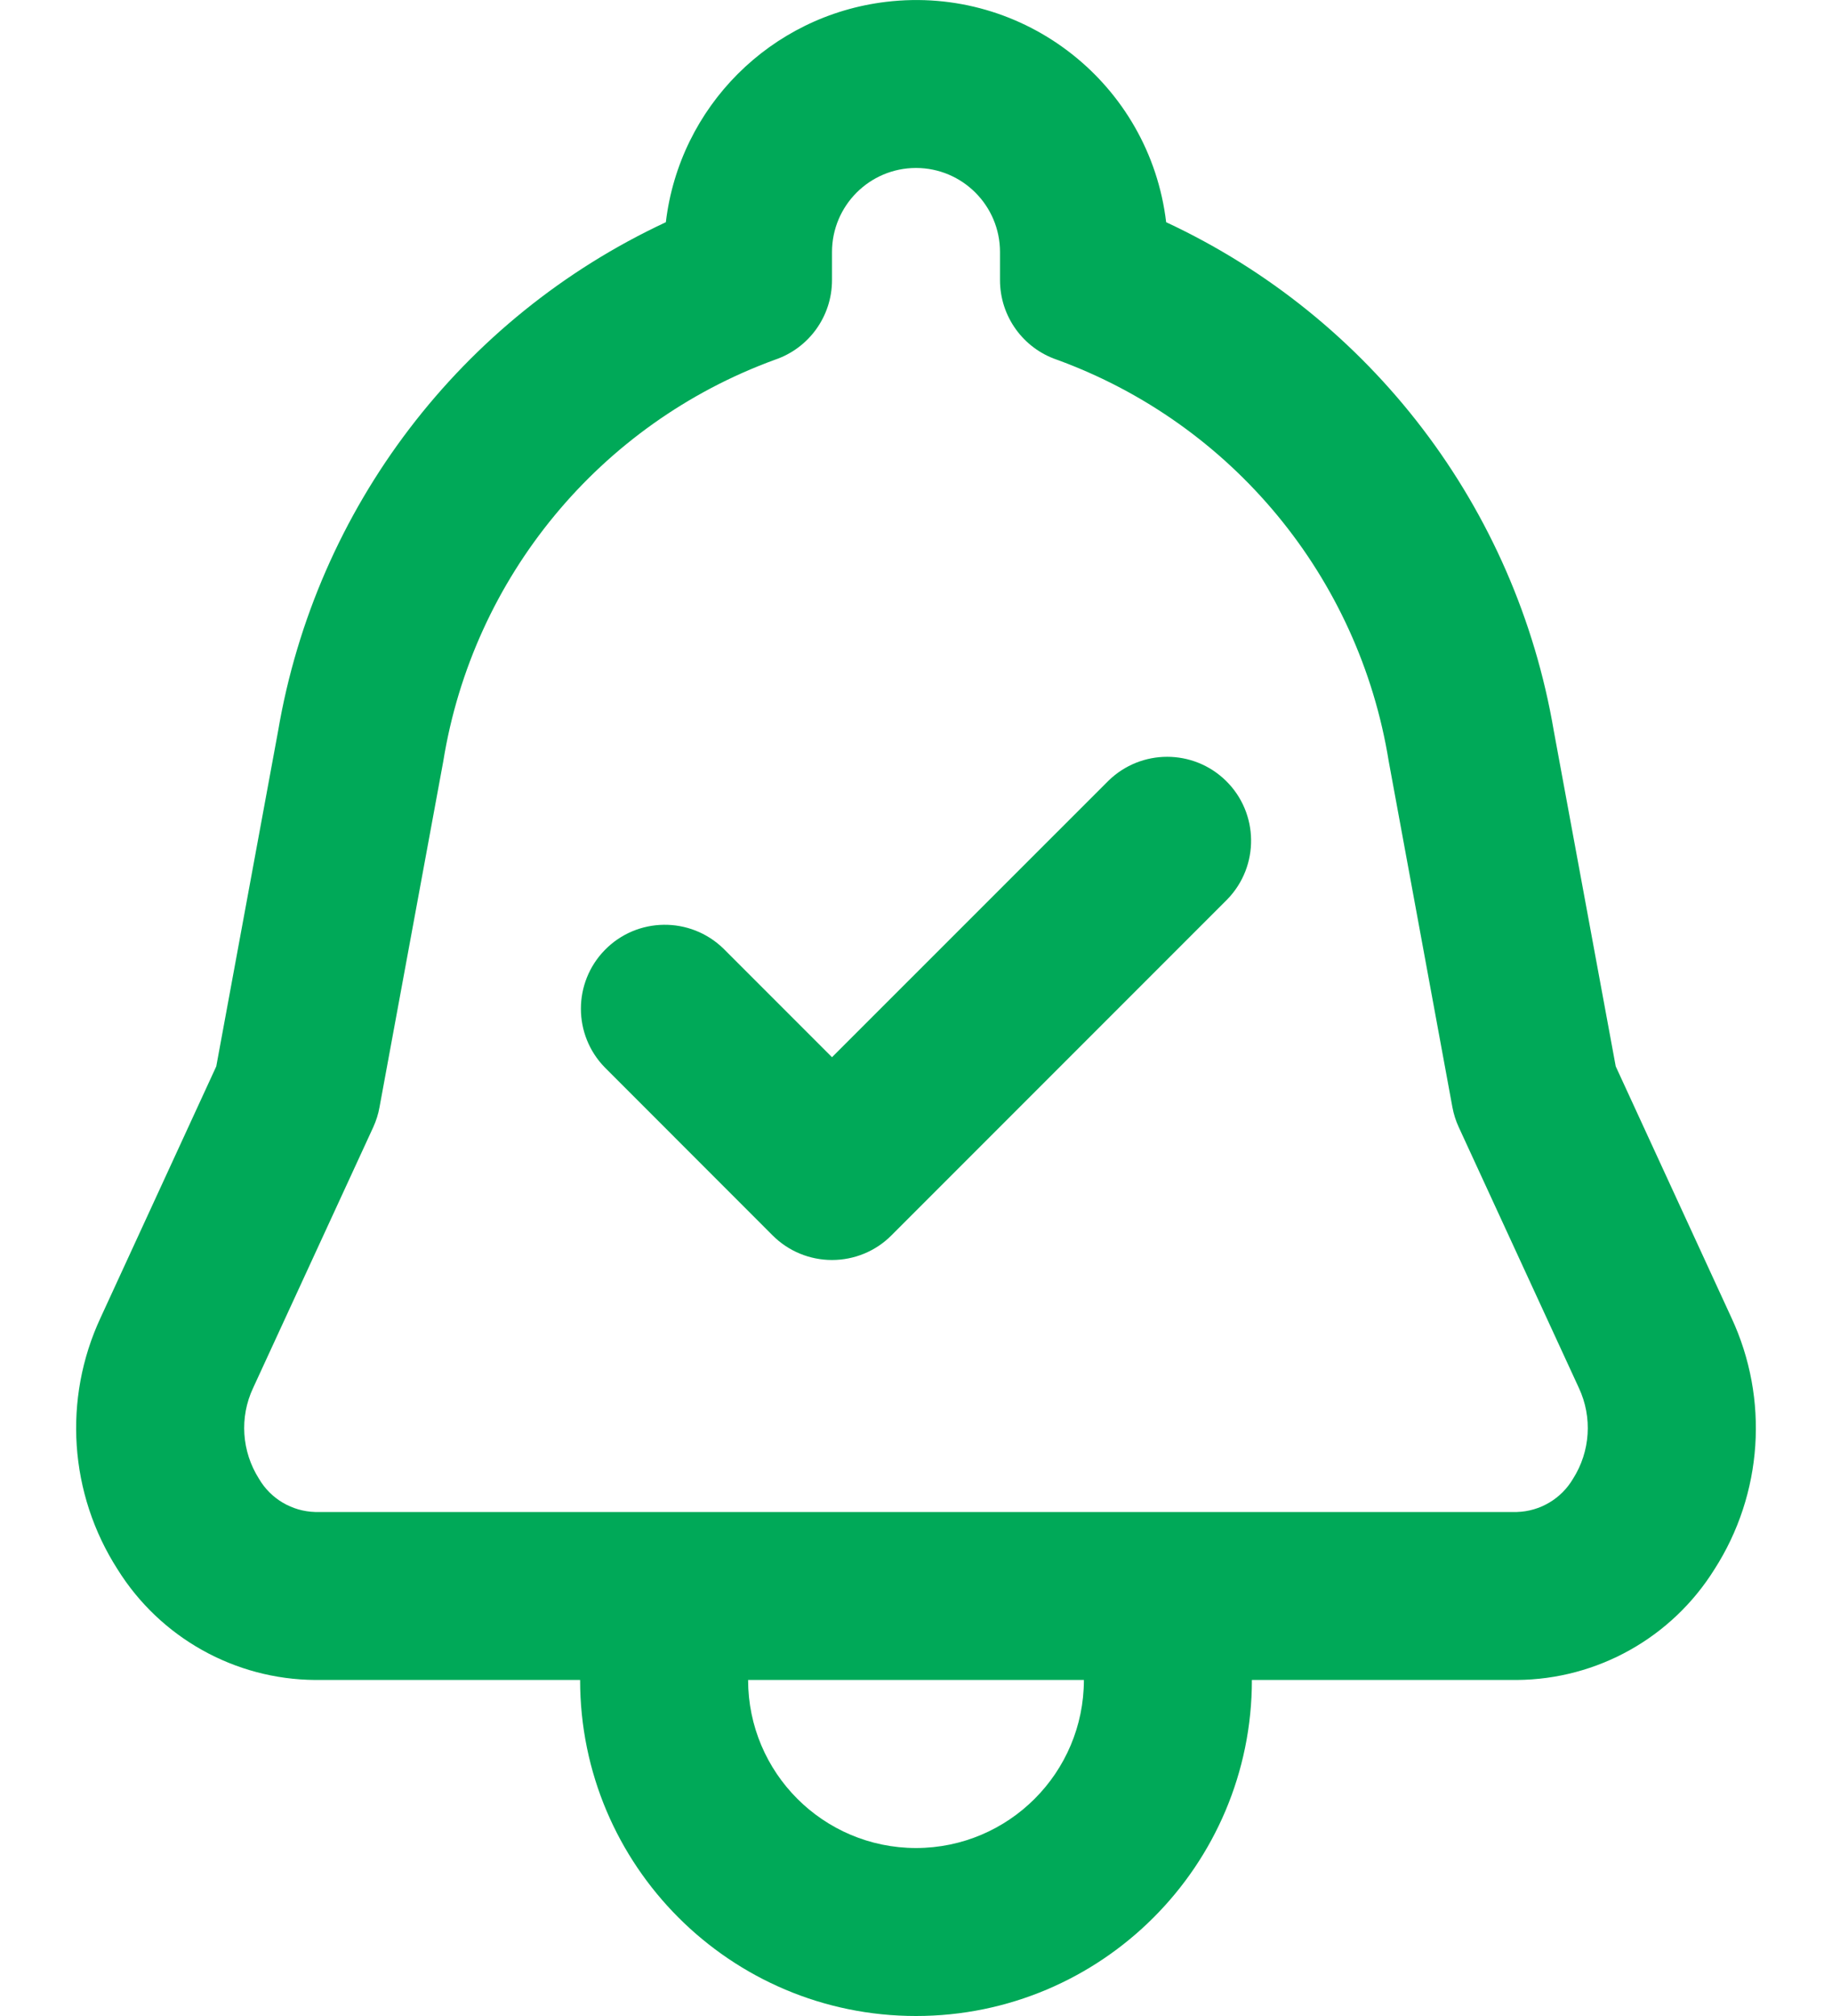
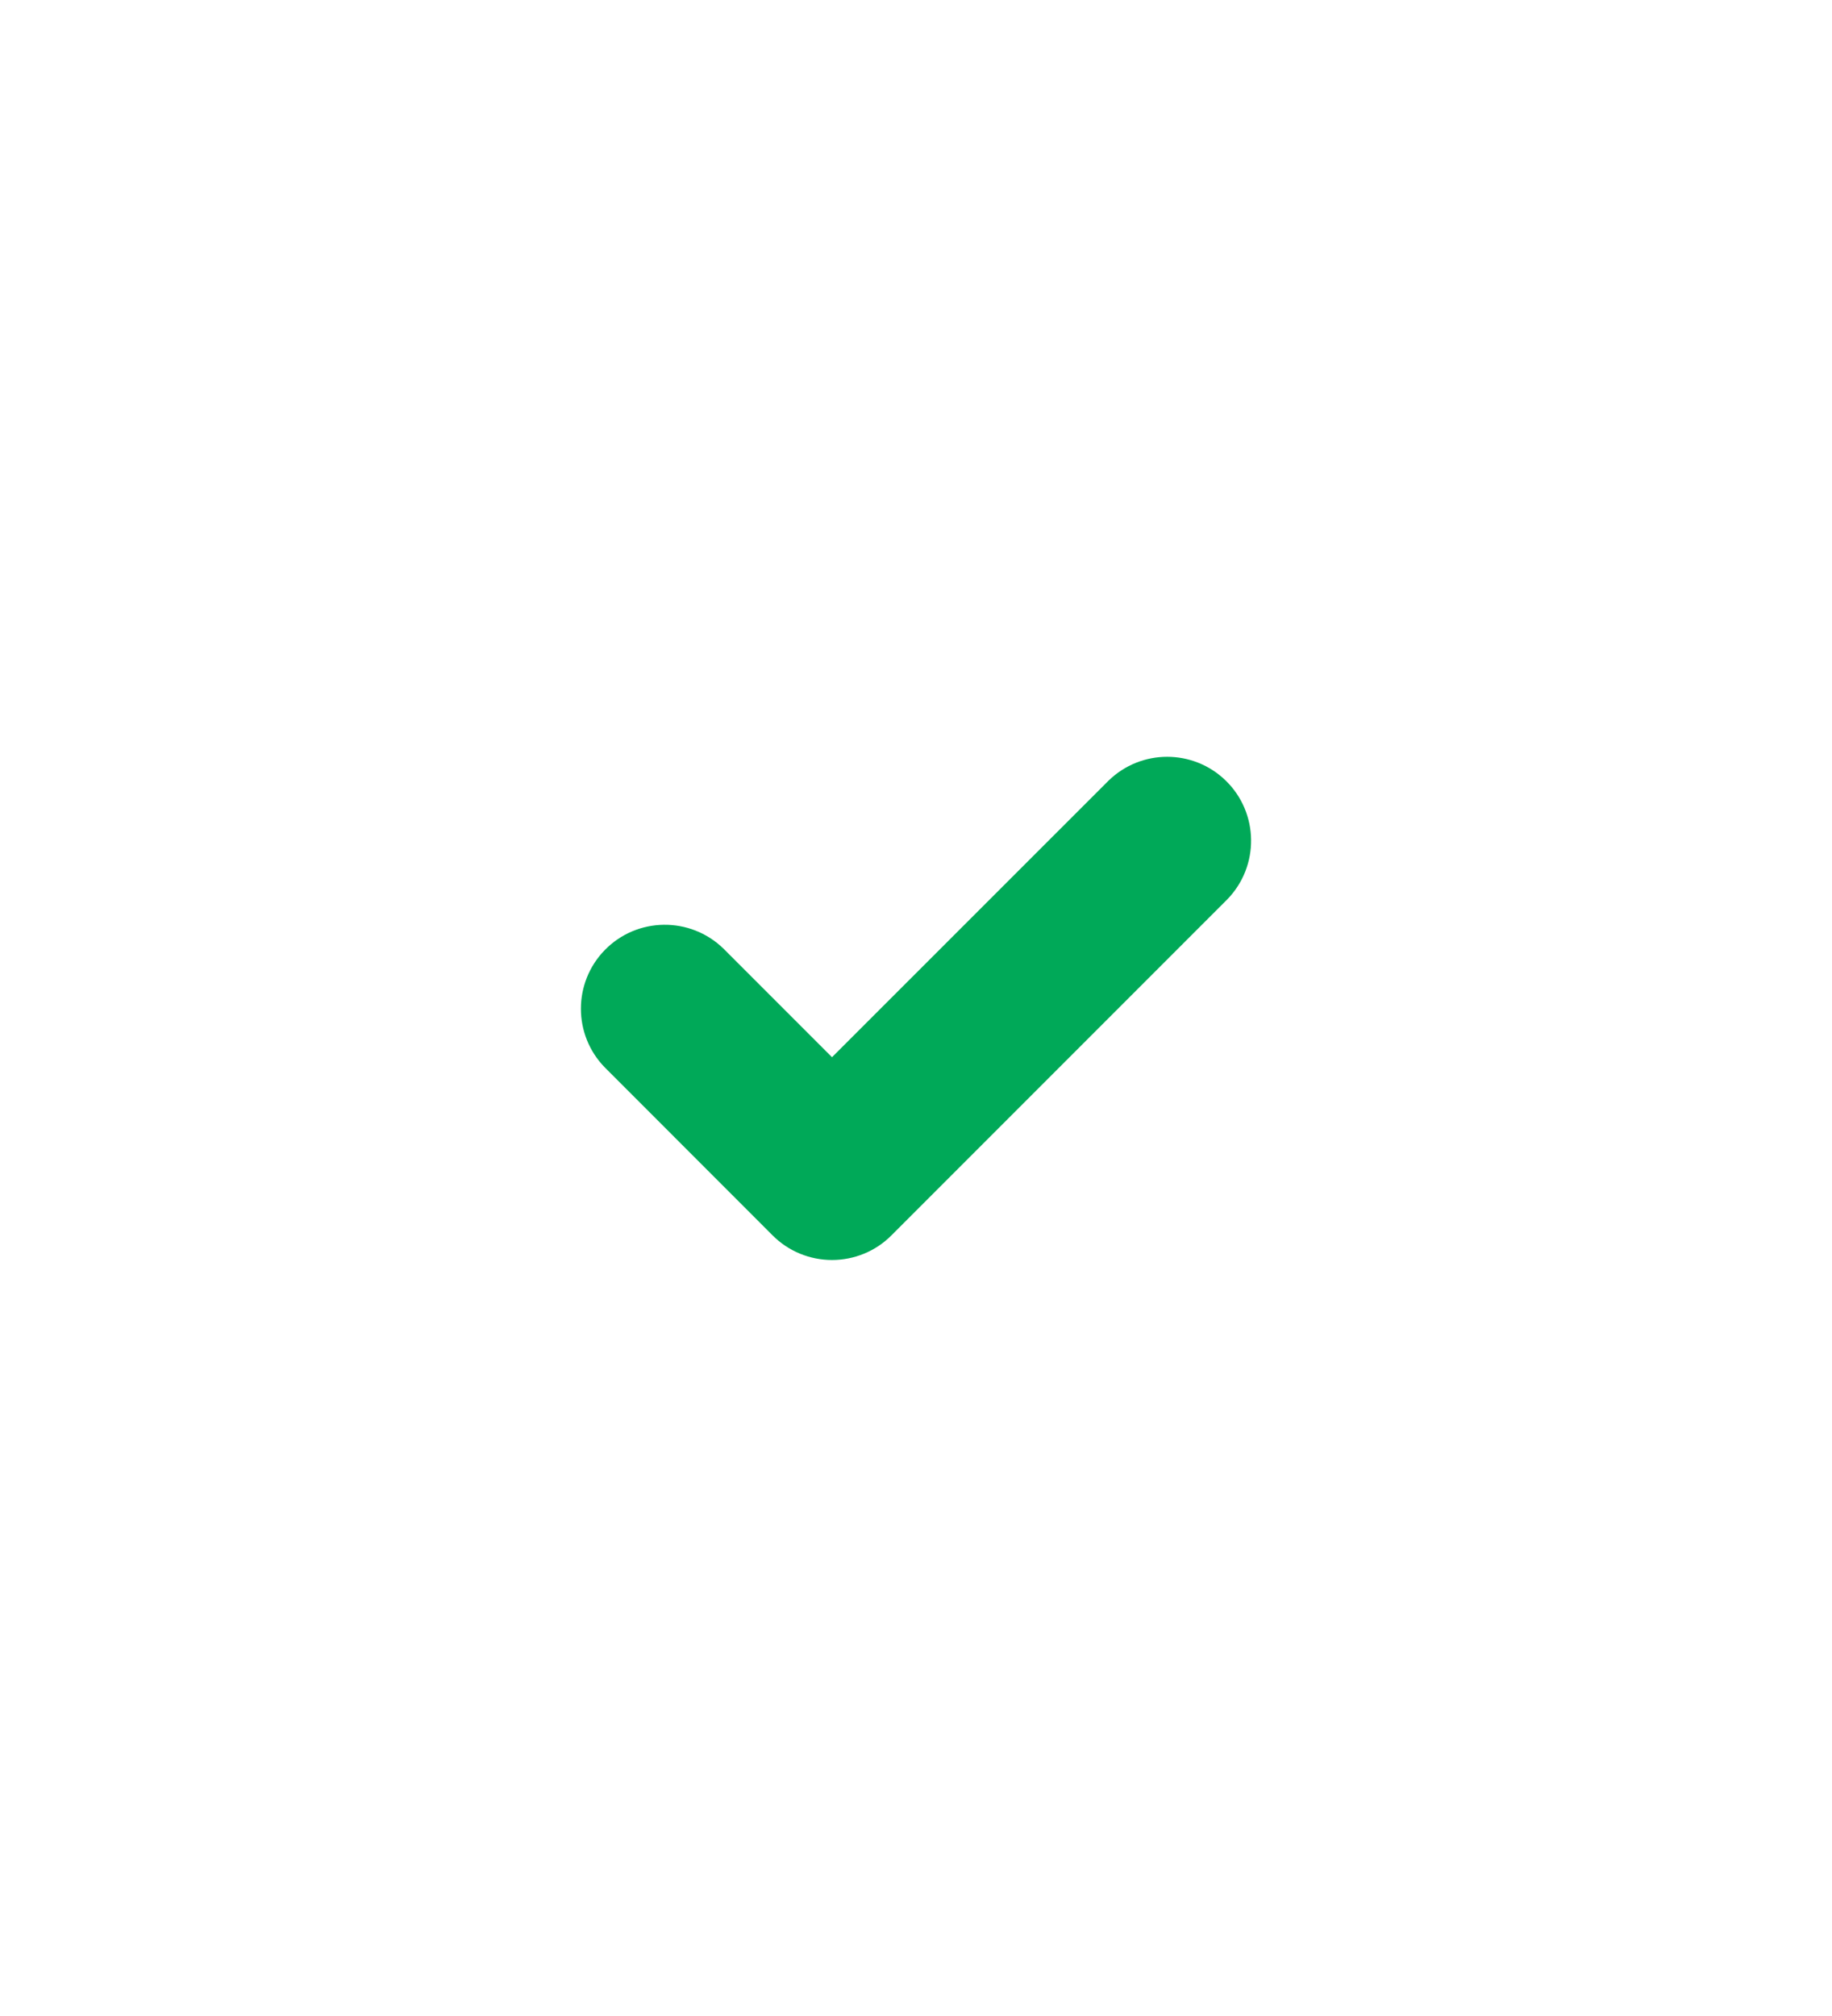
<svg xmlns="http://www.w3.org/2000/svg" width="20" height="22" viewBox="0 0 20 22" fill="none">
-   <path d="M3.441 18.333H6.333C6.333 20.358 7.975 22 10 22C12.025 22 13.667 20.358 13.667 18.333H16.559C17.438 18.327 18.252 17.871 18.717 17.125C19.245 16.302 19.315 15.266 18.902 14.38L17.639 11.637L16.963 7.977C16.55 5.543 14.968 3.468 12.731 2.425C12.551 0.917 11.183 -0.16 9.675 0.02C8.414 0.17 7.419 1.164 7.269 2.425C5.032 3.468 3.45 5.543 3.036 7.977L2.361 11.637L1.098 14.38C0.685 15.266 0.755 16.302 1.283 17.125C1.748 17.871 2.562 18.327 3.441 18.333ZM10 20.167C8.988 20.166 8.168 19.346 8.167 18.333H11.833C11.832 19.346 11.012 20.166 10 20.167ZM2.763 15.147L4.075 12.3C4.106 12.231 4.13 12.158 4.143 12.083L4.839 8.309C5.163 6.3 6.548 4.624 8.459 3.926C8.832 3.8 9.083 3.451 9.083 3.057V2.75C9.083 2.244 9.494 1.833 10 1.833C10.506 1.833 10.917 2.244 10.917 2.75V3.057C10.917 3.451 11.168 3.8 11.54 3.926C13.452 4.624 14.837 6.3 15.161 8.309L15.856 12.083C15.87 12.158 15.893 12.231 15.925 12.3L17.237 15.147C17.386 15.466 17.362 15.839 17.173 16.137C17.044 16.356 16.812 16.493 16.559 16.5H3.441C3.187 16.493 2.955 16.356 2.827 16.137C2.638 15.839 2.613 15.466 2.763 15.147Z" fill="#00A958" />
  <path d="M9.083 13.75C9.326 13.75 9.56 13.654 9.731 13.482L13.398 9.815C13.751 9.452 13.744 8.872 13.382 8.519C13.026 8.172 12.458 8.172 12.102 8.519L9.083 11.537L7.898 10.352C7.535 9.999 6.955 10.006 6.602 10.368C6.255 10.724 6.255 11.292 6.602 11.648L8.435 13.482C8.607 13.654 8.84 13.75 9.083 13.75Z" fill="#00A958" />
</svg>